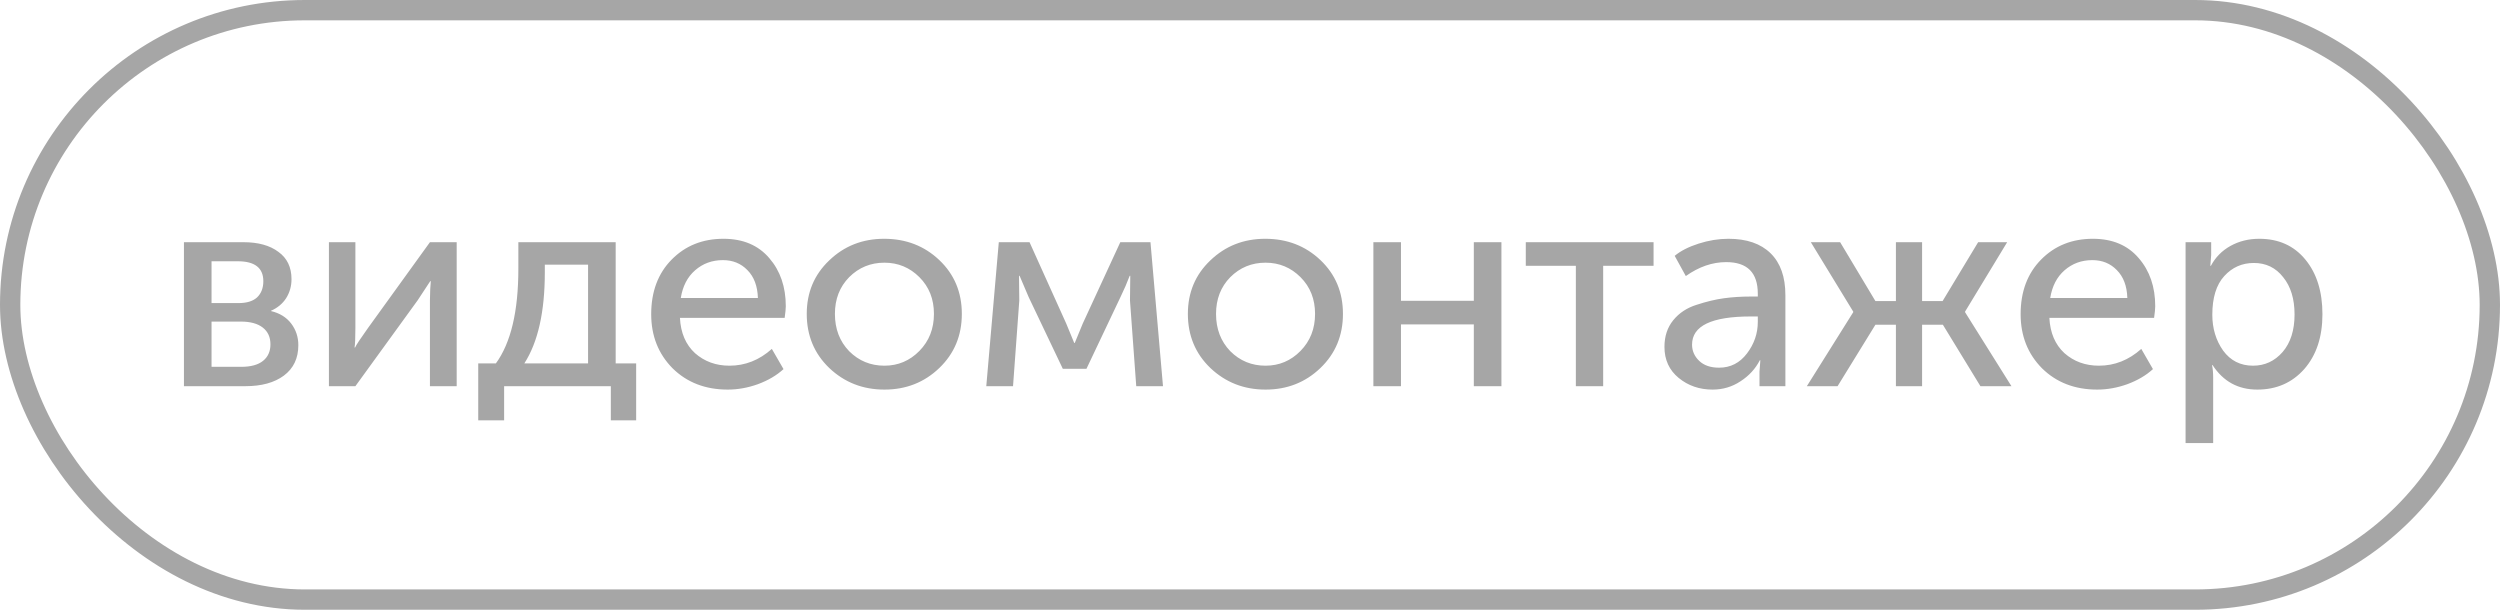
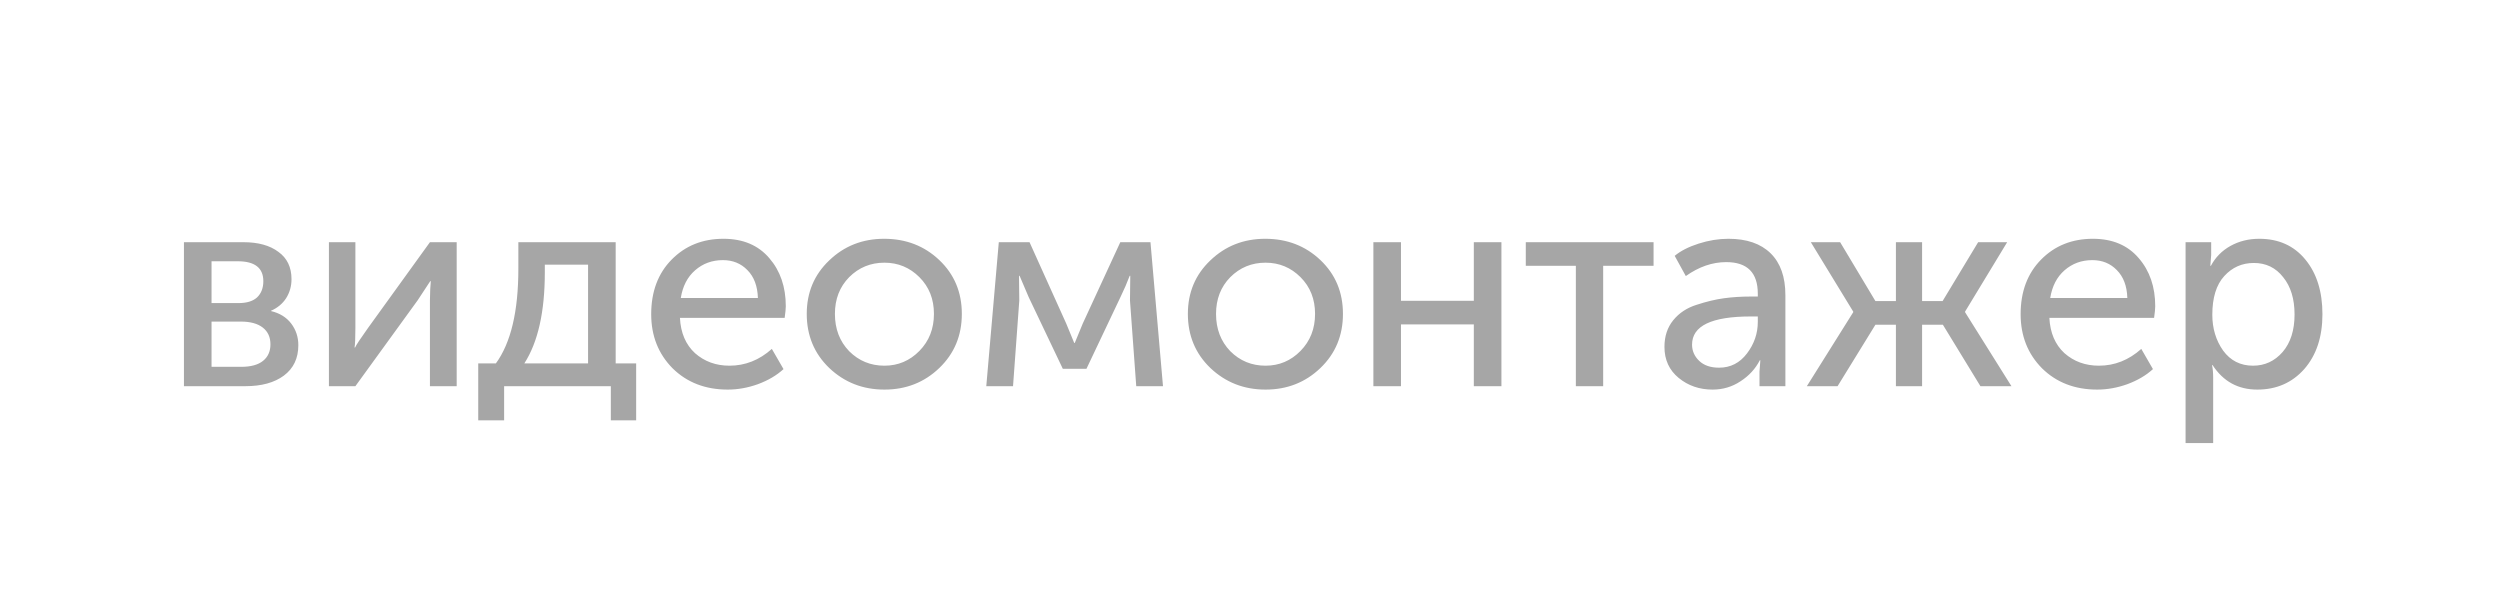
<svg xmlns="http://www.w3.org/2000/svg" width="123" height="30" viewBox="0 0 123 30" fill="none">
  <path d="M9.05 19V11.916H11.976C12.704 11.916 13.278 12.075 13.698 12.392C14.127 12.7 14.342 13.148 14.342 13.736C14.342 14.081 14.253 14.394 14.076 14.674C13.899 14.945 13.651 15.15 13.334 15.29V15.304C13.763 15.407 14.095 15.612 14.328 15.92C14.561 16.228 14.678 16.583 14.678 16.984C14.678 17.628 14.44 18.127 13.964 18.482C13.497 18.827 12.867 19 12.074 19H9.05ZM10.408 14.912H11.738C12.139 14.912 12.443 14.819 12.648 14.632C12.853 14.436 12.956 14.17 12.956 13.834C12.956 13.181 12.536 12.854 11.696 12.854H10.408V14.912ZM10.408 18.048H11.864C12.34 18.048 12.699 17.95 12.942 17.754C13.185 17.558 13.306 17.287 13.306 16.942C13.306 16.587 13.18 16.312 12.928 16.116C12.676 15.92 12.317 15.822 11.85 15.822H10.408V18.048ZM16.183 19V11.916H17.485V16.144C17.485 16.639 17.471 16.956 17.443 17.096H17.471C17.518 16.984 17.728 16.667 18.101 16.144L21.153 11.916H22.469V19H21.153V14.772C21.153 14.641 21.158 14.459 21.167 14.226C21.186 13.983 21.195 13.853 21.195 13.834H21.167C21.158 13.853 20.953 14.165 20.551 14.772L17.485 19H16.183ZM25.797 17.88H28.933V13.022H26.805V13.4C26.805 15.341 26.469 16.835 25.797 17.88ZM23.529 17.88H24.397C25.134 16.872 25.503 15.318 25.503 13.218V11.916H30.291V17.88H31.299V20.68H30.053V19H24.803V20.68H23.529V17.88ZM32.039 15.458C32.039 14.347 32.375 13.451 33.047 12.77C33.719 12.089 34.568 11.748 35.595 11.748C36.556 11.748 37.308 12.065 37.849 12.7C38.39 13.325 38.661 14.114 38.661 15.066C38.661 15.187 38.642 15.379 38.605 15.64H33.453C33.49 16.377 33.738 16.956 34.195 17.376C34.662 17.787 35.226 17.992 35.889 17.992C36.664 17.992 37.359 17.717 37.975 17.166L38.549 18.16C38.213 18.468 37.793 18.715 37.289 18.902C36.794 19.079 36.3 19.168 35.805 19.168C34.704 19.168 33.798 18.818 33.089 18.118C32.389 17.409 32.039 16.522 32.039 15.458ZM33.495 14.66H37.289C37.27 14.072 37.098 13.615 36.771 13.288C36.454 12.961 36.052 12.798 35.567 12.798C35.035 12.798 34.578 12.966 34.195 13.302C33.822 13.629 33.588 14.081 33.495 14.66ZM39.692 15.444C39.692 14.389 40.061 13.512 40.798 12.812C41.535 12.103 42.436 11.748 43.5 11.748C44.573 11.748 45.479 12.098 46.216 12.798C46.953 13.498 47.322 14.38 47.322 15.444C47.322 16.508 46.953 17.395 46.216 18.104C45.479 18.813 44.578 19.168 43.514 19.168C42.45 19.168 41.545 18.813 40.798 18.104C40.061 17.395 39.692 16.508 39.692 15.444ZM41.078 15.444C41.078 16.181 41.311 16.793 41.778 17.278C42.254 17.754 42.833 17.992 43.514 17.992C44.186 17.992 44.76 17.749 45.236 17.264C45.712 16.779 45.95 16.172 45.95 15.444C45.95 14.716 45.712 14.114 45.236 13.638C44.76 13.162 44.186 12.924 43.514 12.924C42.833 12.924 42.254 13.162 41.778 13.638C41.311 14.114 41.078 14.716 41.078 15.444ZM48.525 19L49.141 11.916H50.653L52.459 15.92L52.851 16.872H52.879L53.271 15.92L55.119 11.916H56.603L57.219 19H55.903L55.595 14.786L55.609 13.568H55.581C55.459 13.895 55.31 14.24 55.133 14.604L53.453 18.146H52.291L50.611 14.618L50.163 13.568H50.135L50.149 14.786L49.841 19H48.525ZM58.443 15.444C58.443 14.389 58.812 13.512 59.549 12.812C60.287 12.103 61.187 11.748 62.251 11.748C63.325 11.748 64.23 12.098 64.967 12.798C65.705 13.498 66.073 14.38 66.073 15.444C66.073 16.508 65.705 17.395 64.967 18.104C64.23 18.813 63.329 19.168 62.265 19.168C61.201 19.168 60.296 18.813 59.549 18.104C58.812 17.395 58.443 16.508 58.443 15.444ZM59.829 15.444C59.829 16.181 60.063 16.793 60.529 17.278C61.005 17.754 61.584 17.992 62.265 17.992C62.937 17.992 63.511 17.749 63.987 17.264C64.463 16.779 64.701 16.172 64.701 15.444C64.701 14.716 64.463 14.114 63.987 13.638C63.511 13.162 62.937 12.924 62.265 12.924C61.584 12.924 61.005 13.162 60.529 13.638C60.063 14.114 59.829 14.716 59.829 15.444ZM67.57 19V11.916H68.928V14.8H72.512V11.916H73.87V19H72.512V15.962H68.928V19H67.57ZM77.532 19V13.078H75.069V11.916H81.355V13.078H78.876V19H77.532ZM81.891 17.068C81.891 16.545 82.036 16.107 82.326 15.752C82.615 15.397 82.998 15.145 83.474 14.996C83.959 14.837 84.407 14.73 84.817 14.674C85.228 14.618 85.662 14.59 86.12 14.59H86.484V14.45C86.484 13.414 85.966 12.896 84.93 12.896C84.248 12.896 83.585 13.125 82.942 13.582L82.395 12.588C82.685 12.345 83.077 12.145 83.572 11.986C84.066 11.827 84.556 11.748 85.041 11.748C85.938 11.748 86.628 11.986 87.114 12.462C87.599 12.938 87.841 13.624 87.841 14.52V19H86.567V18.286L86.609 17.726H86.582C86.367 18.146 86.049 18.491 85.629 18.762C85.219 19.033 84.761 19.168 84.257 19.168C83.614 19.168 83.058 18.977 82.591 18.594C82.125 18.211 81.891 17.703 81.891 17.068ZM83.249 16.956C83.249 17.264 83.366 17.53 83.6 17.754C83.833 17.978 84.159 18.09 84.579 18.09C85.139 18.09 85.597 17.857 85.951 17.39C86.306 16.923 86.484 16.405 86.484 15.836V15.57H86.133C84.211 15.57 83.249 16.032 83.249 16.956ZM88.897 19L91.179 15.36V15.332L89.093 11.916H90.535L92.271 14.814H93.279V11.916H94.567V14.814H95.575L97.325 11.916H98.753L96.681 15.332V15.36L98.963 19H97.437L95.589 15.976H94.567V19H93.279V15.976H92.271L90.409 19H88.897ZM99.415 15.458C99.415 14.347 99.751 13.451 100.423 12.77C101.095 12.089 101.945 11.748 102.971 11.748C103.933 11.748 104.684 12.065 105.225 12.7C105.767 13.325 106.037 14.114 106.037 15.066C106.037 15.187 106.019 15.379 105.981 15.64H100.829C100.867 16.377 101.114 16.956 101.571 17.376C102.038 17.787 102.603 17.992 103.265 17.992C104.04 17.992 104.735 17.717 105.351 17.166L105.925 18.16C105.589 18.468 105.169 18.715 104.665 18.902C104.171 19.079 103.676 19.168 103.181 19.168C102.08 19.168 101.175 18.818 100.465 18.118C99.765 17.409 99.415 16.522 99.415 15.458ZM100.871 14.66H104.665C104.647 14.072 104.474 13.615 104.147 13.288C103.83 12.961 103.429 12.798 102.943 12.798C102.411 12.798 101.954 12.966 101.571 13.302C101.198 13.629 100.965 14.081 100.871 14.66ZM107.53 21.8V11.916H108.79V12.546L108.748 13.078H108.776C109 12.658 109.322 12.331 109.742 12.098C110.162 11.865 110.633 11.748 111.156 11.748C112.108 11.748 112.864 12.089 113.424 12.77C113.984 13.451 114.264 14.347 114.264 15.458C114.264 16.578 113.965 17.479 113.368 18.16C112.771 18.832 112.001 19.168 111.058 19.168C110.115 19.168 109.383 18.767 108.86 17.964H108.832C108.869 18.132 108.888 18.337 108.888 18.58V21.8H107.53ZM108.846 15.486C108.846 16.158 109.023 16.746 109.378 17.25C109.742 17.745 110.232 17.992 110.848 17.992C111.427 17.992 111.912 17.768 112.304 17.32C112.696 16.863 112.892 16.247 112.892 15.472C112.892 14.707 112.705 14.095 112.332 13.638C111.968 13.171 111.487 12.938 110.89 12.938C110.311 12.938 109.826 13.153 109.434 13.582C109.042 14.011 108.846 14.646 108.846 15.486Z" fill="#A6A6A6" />
-   <rect x="0.5" y="0.5" width="122" height="29" rx="14.5" stroke="#A6A6A6" />
</svg>